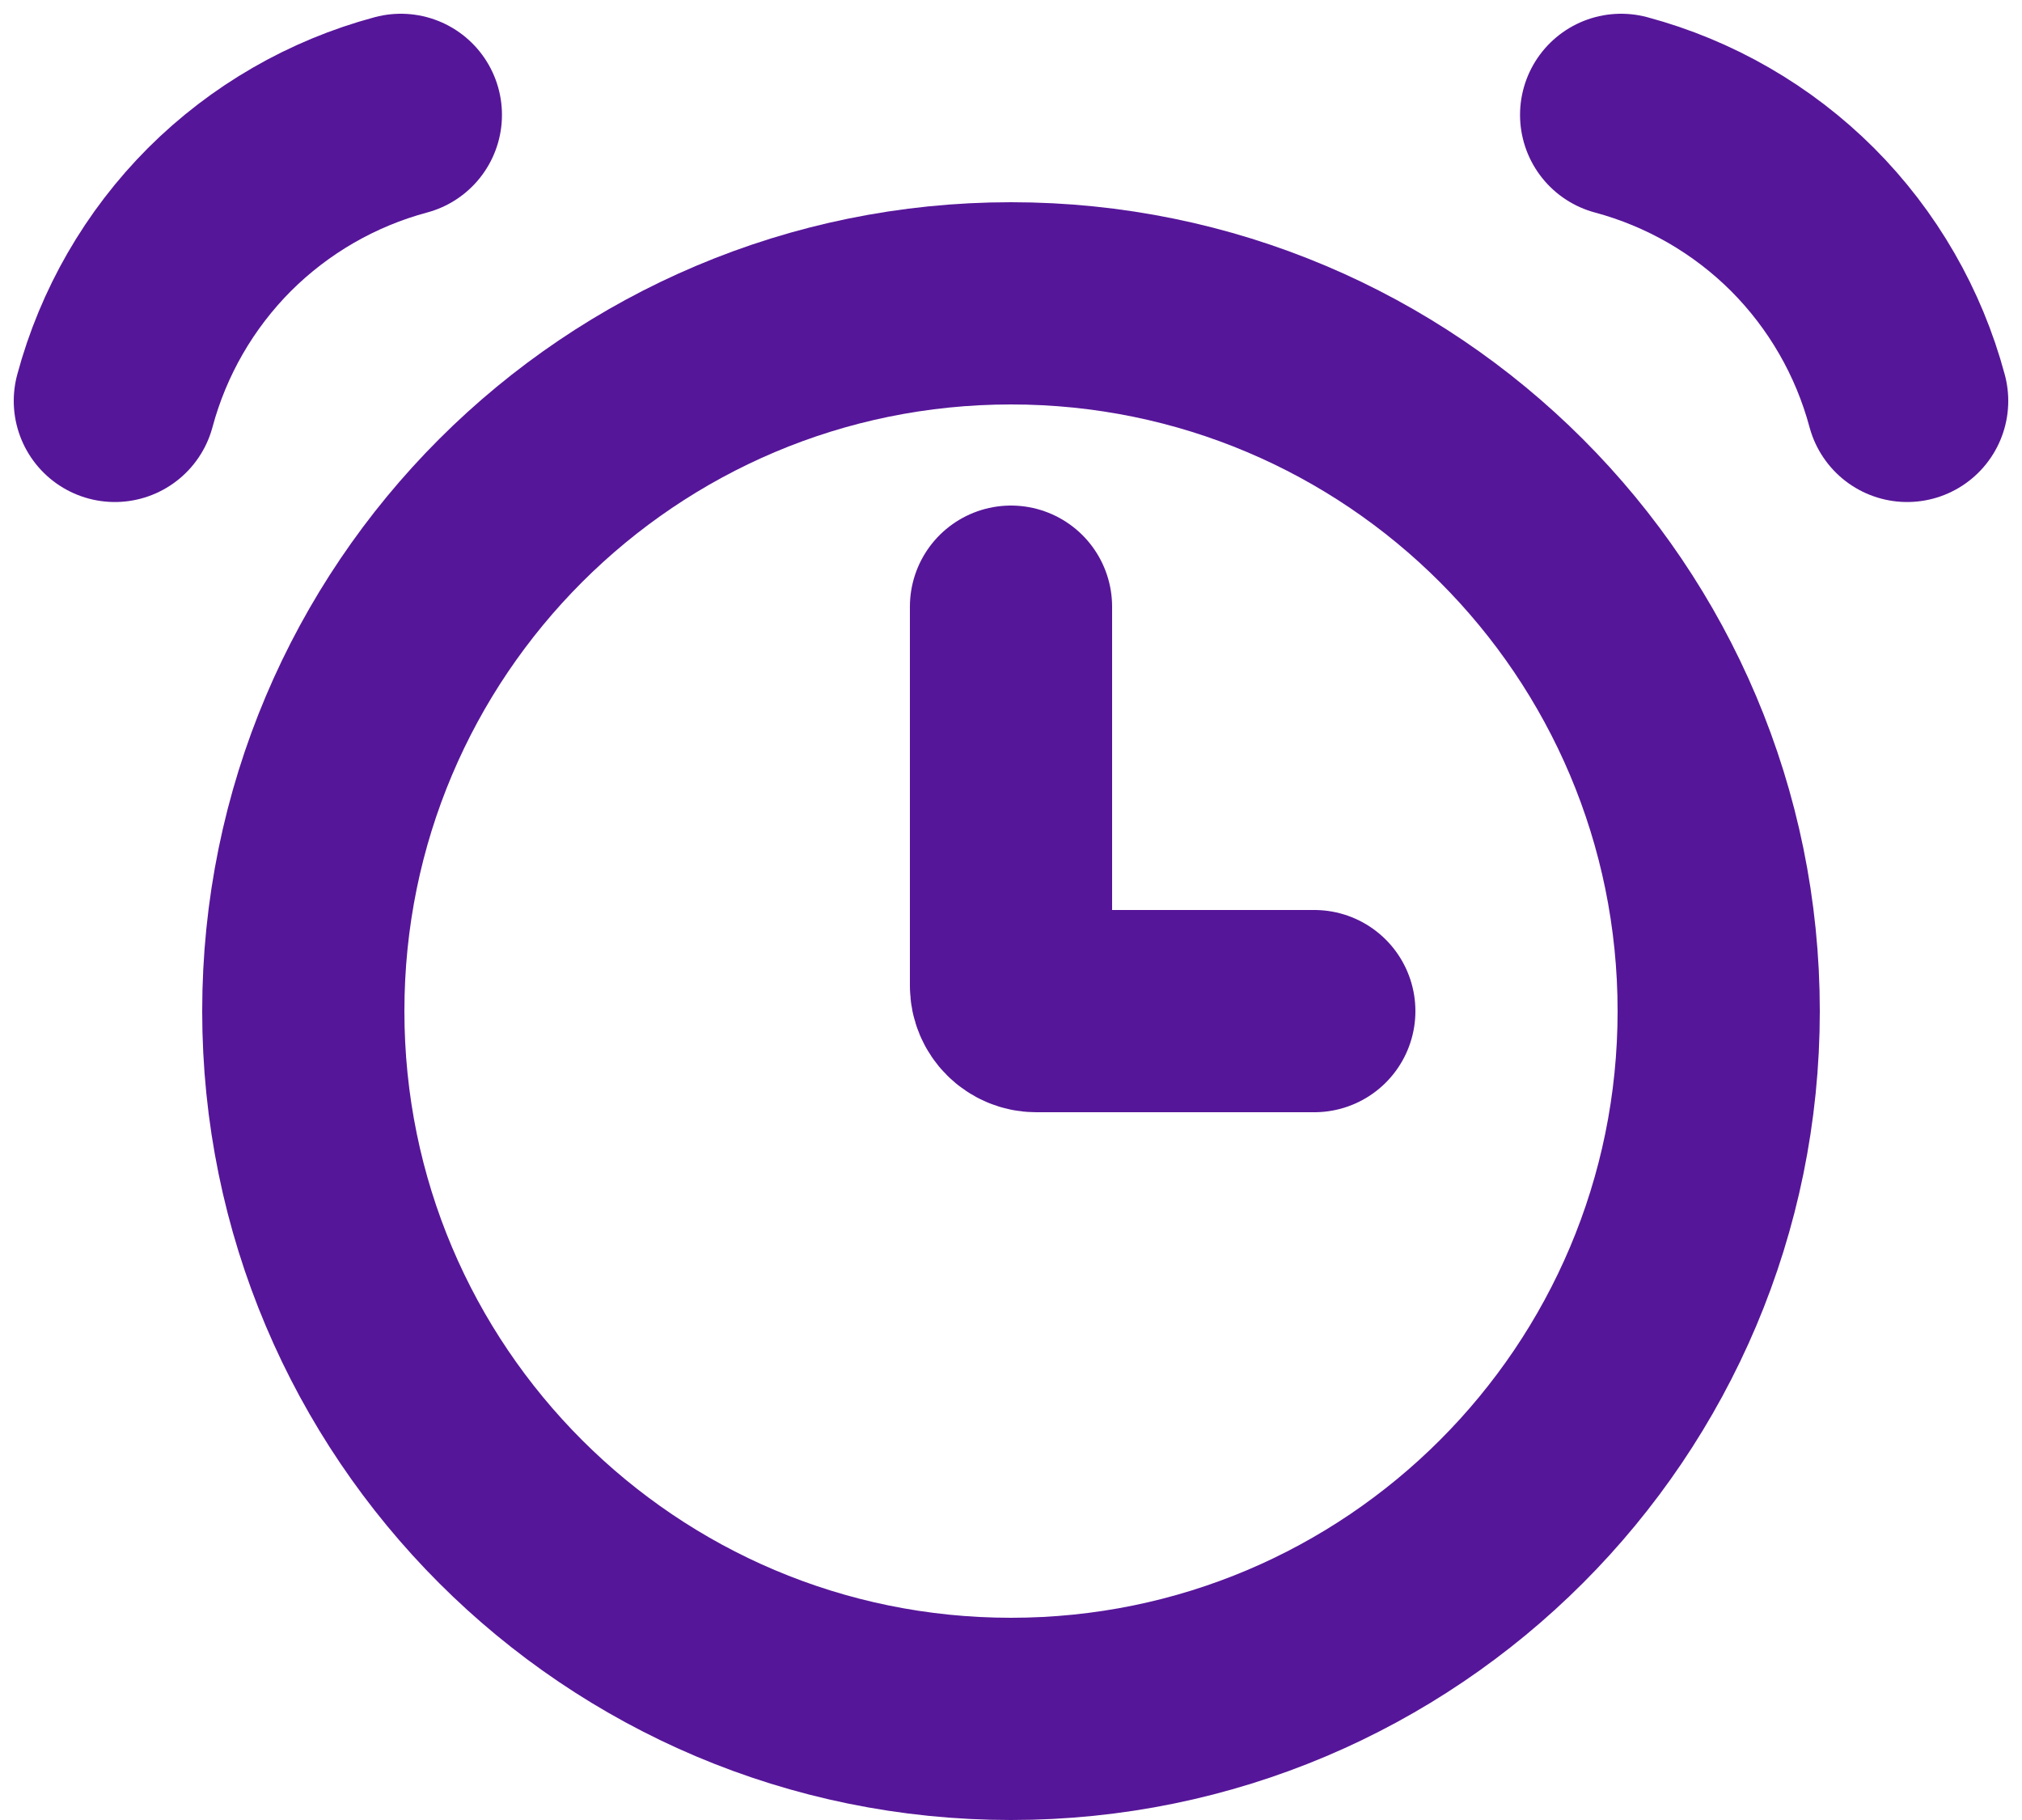
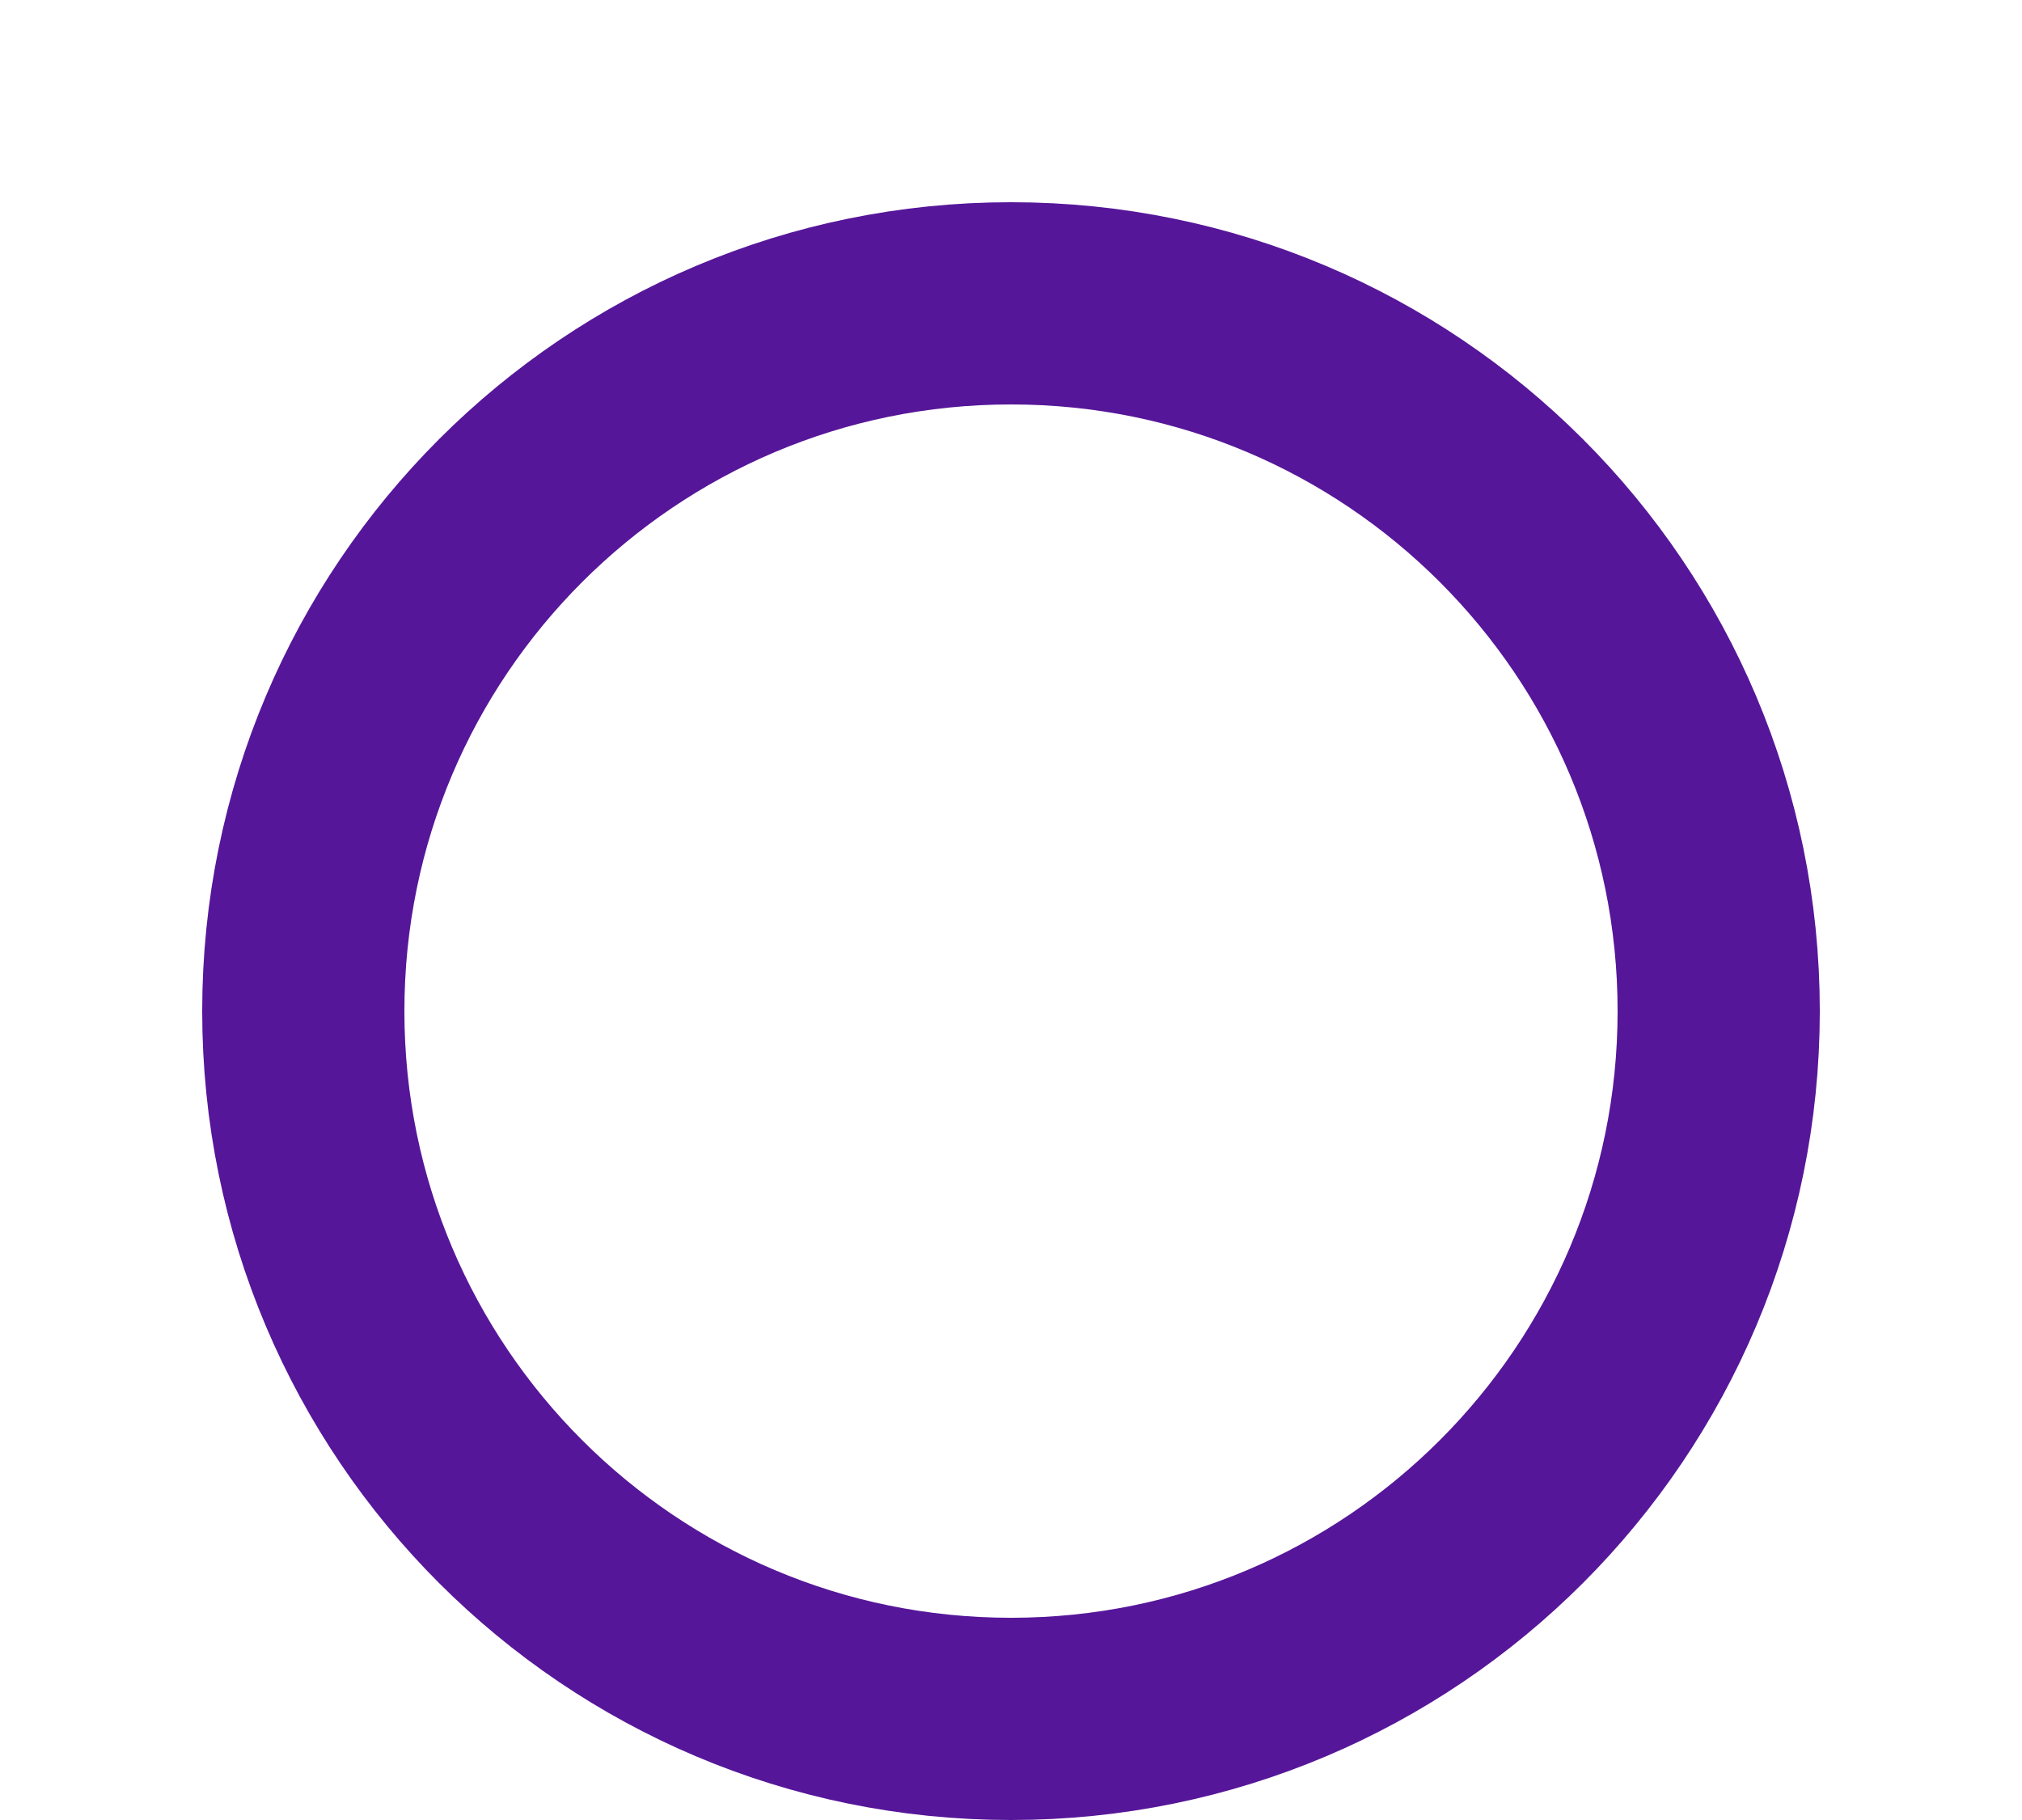
<svg xmlns="http://www.w3.org/2000/svg" width="20" height="18" viewBox="0 0 20 18" fill="none">
-   <path d="M10 17C13.866 17 17 13.866 17 10C17 6.134 13.866 3 10 3C6.134 3 3 6.134 3 10C3 13.866 6.134 17 10 17Z" stroke="#561699" stroke-width="2" />
-   <path d="M3.965 1.136C3.287 1.318 2.668 1.675 2.171 2.171C1.675 2.668 1.318 3.287 1.136 3.965M16.035 1.136C16.713 1.318 17.332 1.675 17.829 2.171C18.325 2.668 18.682 3.287 18.864 3.965M10 6V9.75C10 9.888 10.112 10 10.25 10H13" stroke="#561699" stroke-width="2" stroke-linecap="round" />
+   <path d="M10 17C13.866 17 17 13.866 17 10C17 6.134 13.866 3 10 3C6.134 3 3 6.134 3 10C3 13.866 6.134 17 10 17" stroke="#561699" stroke-width="2" />
</svg>